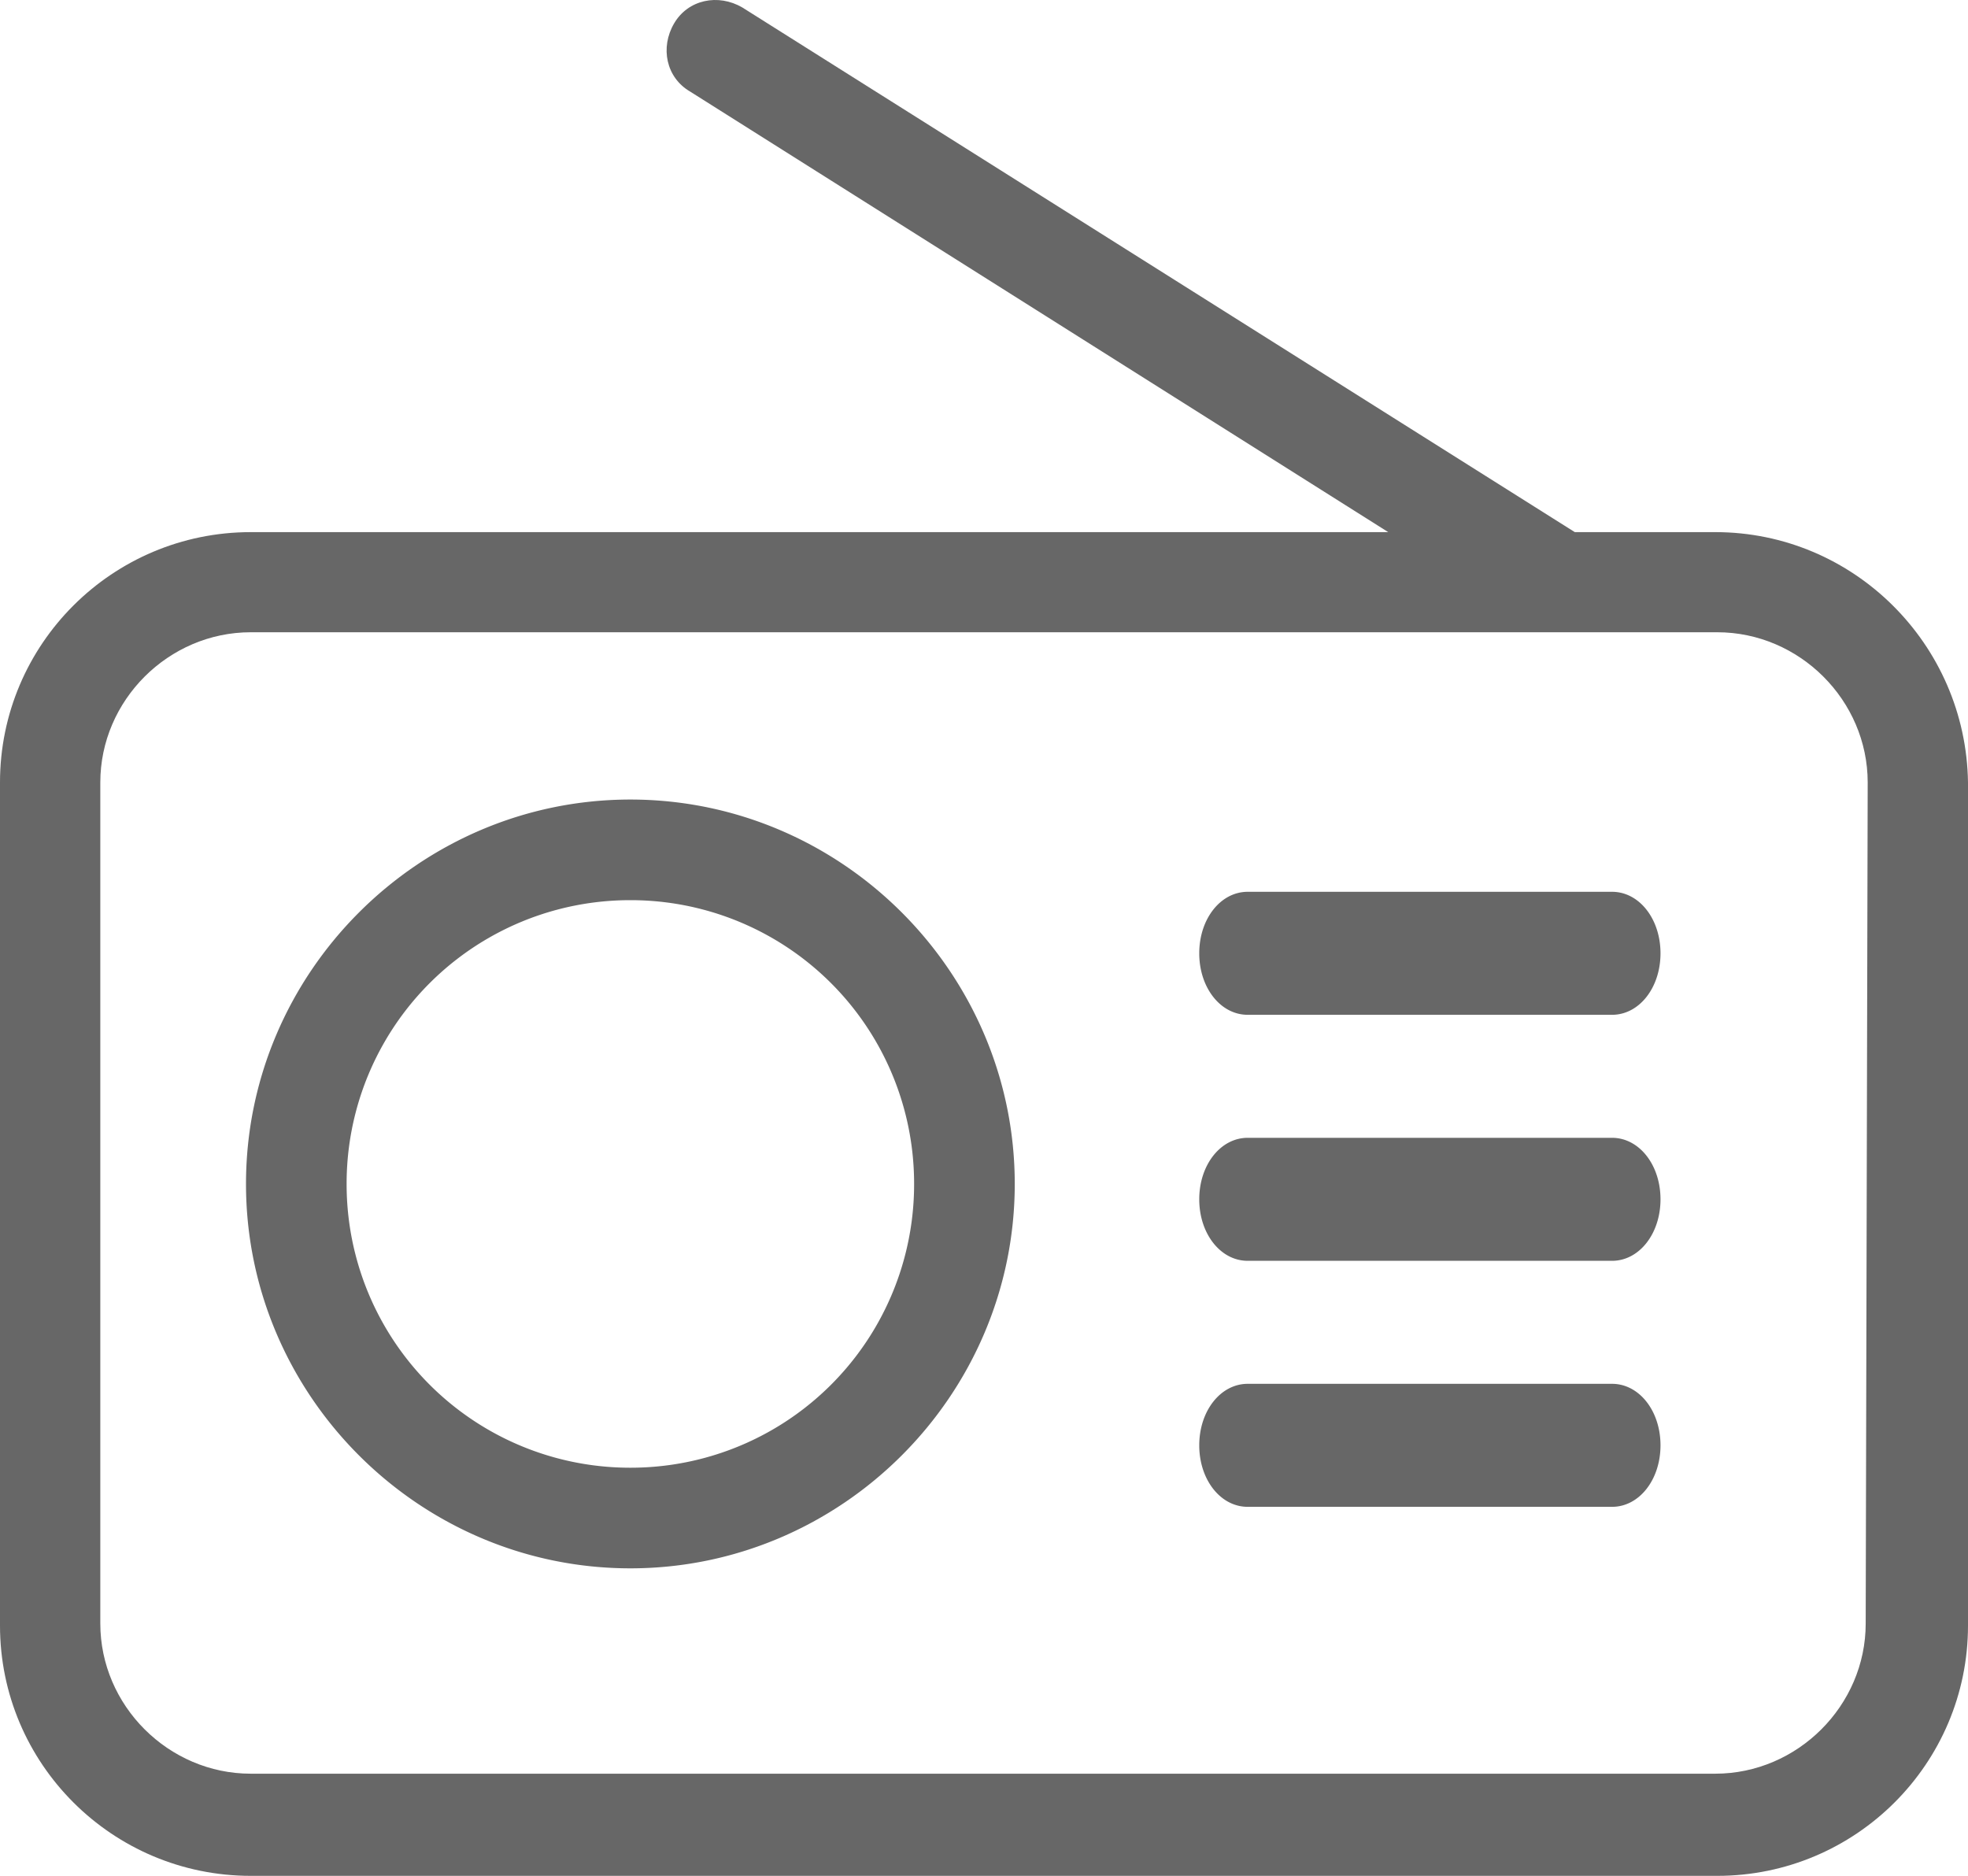
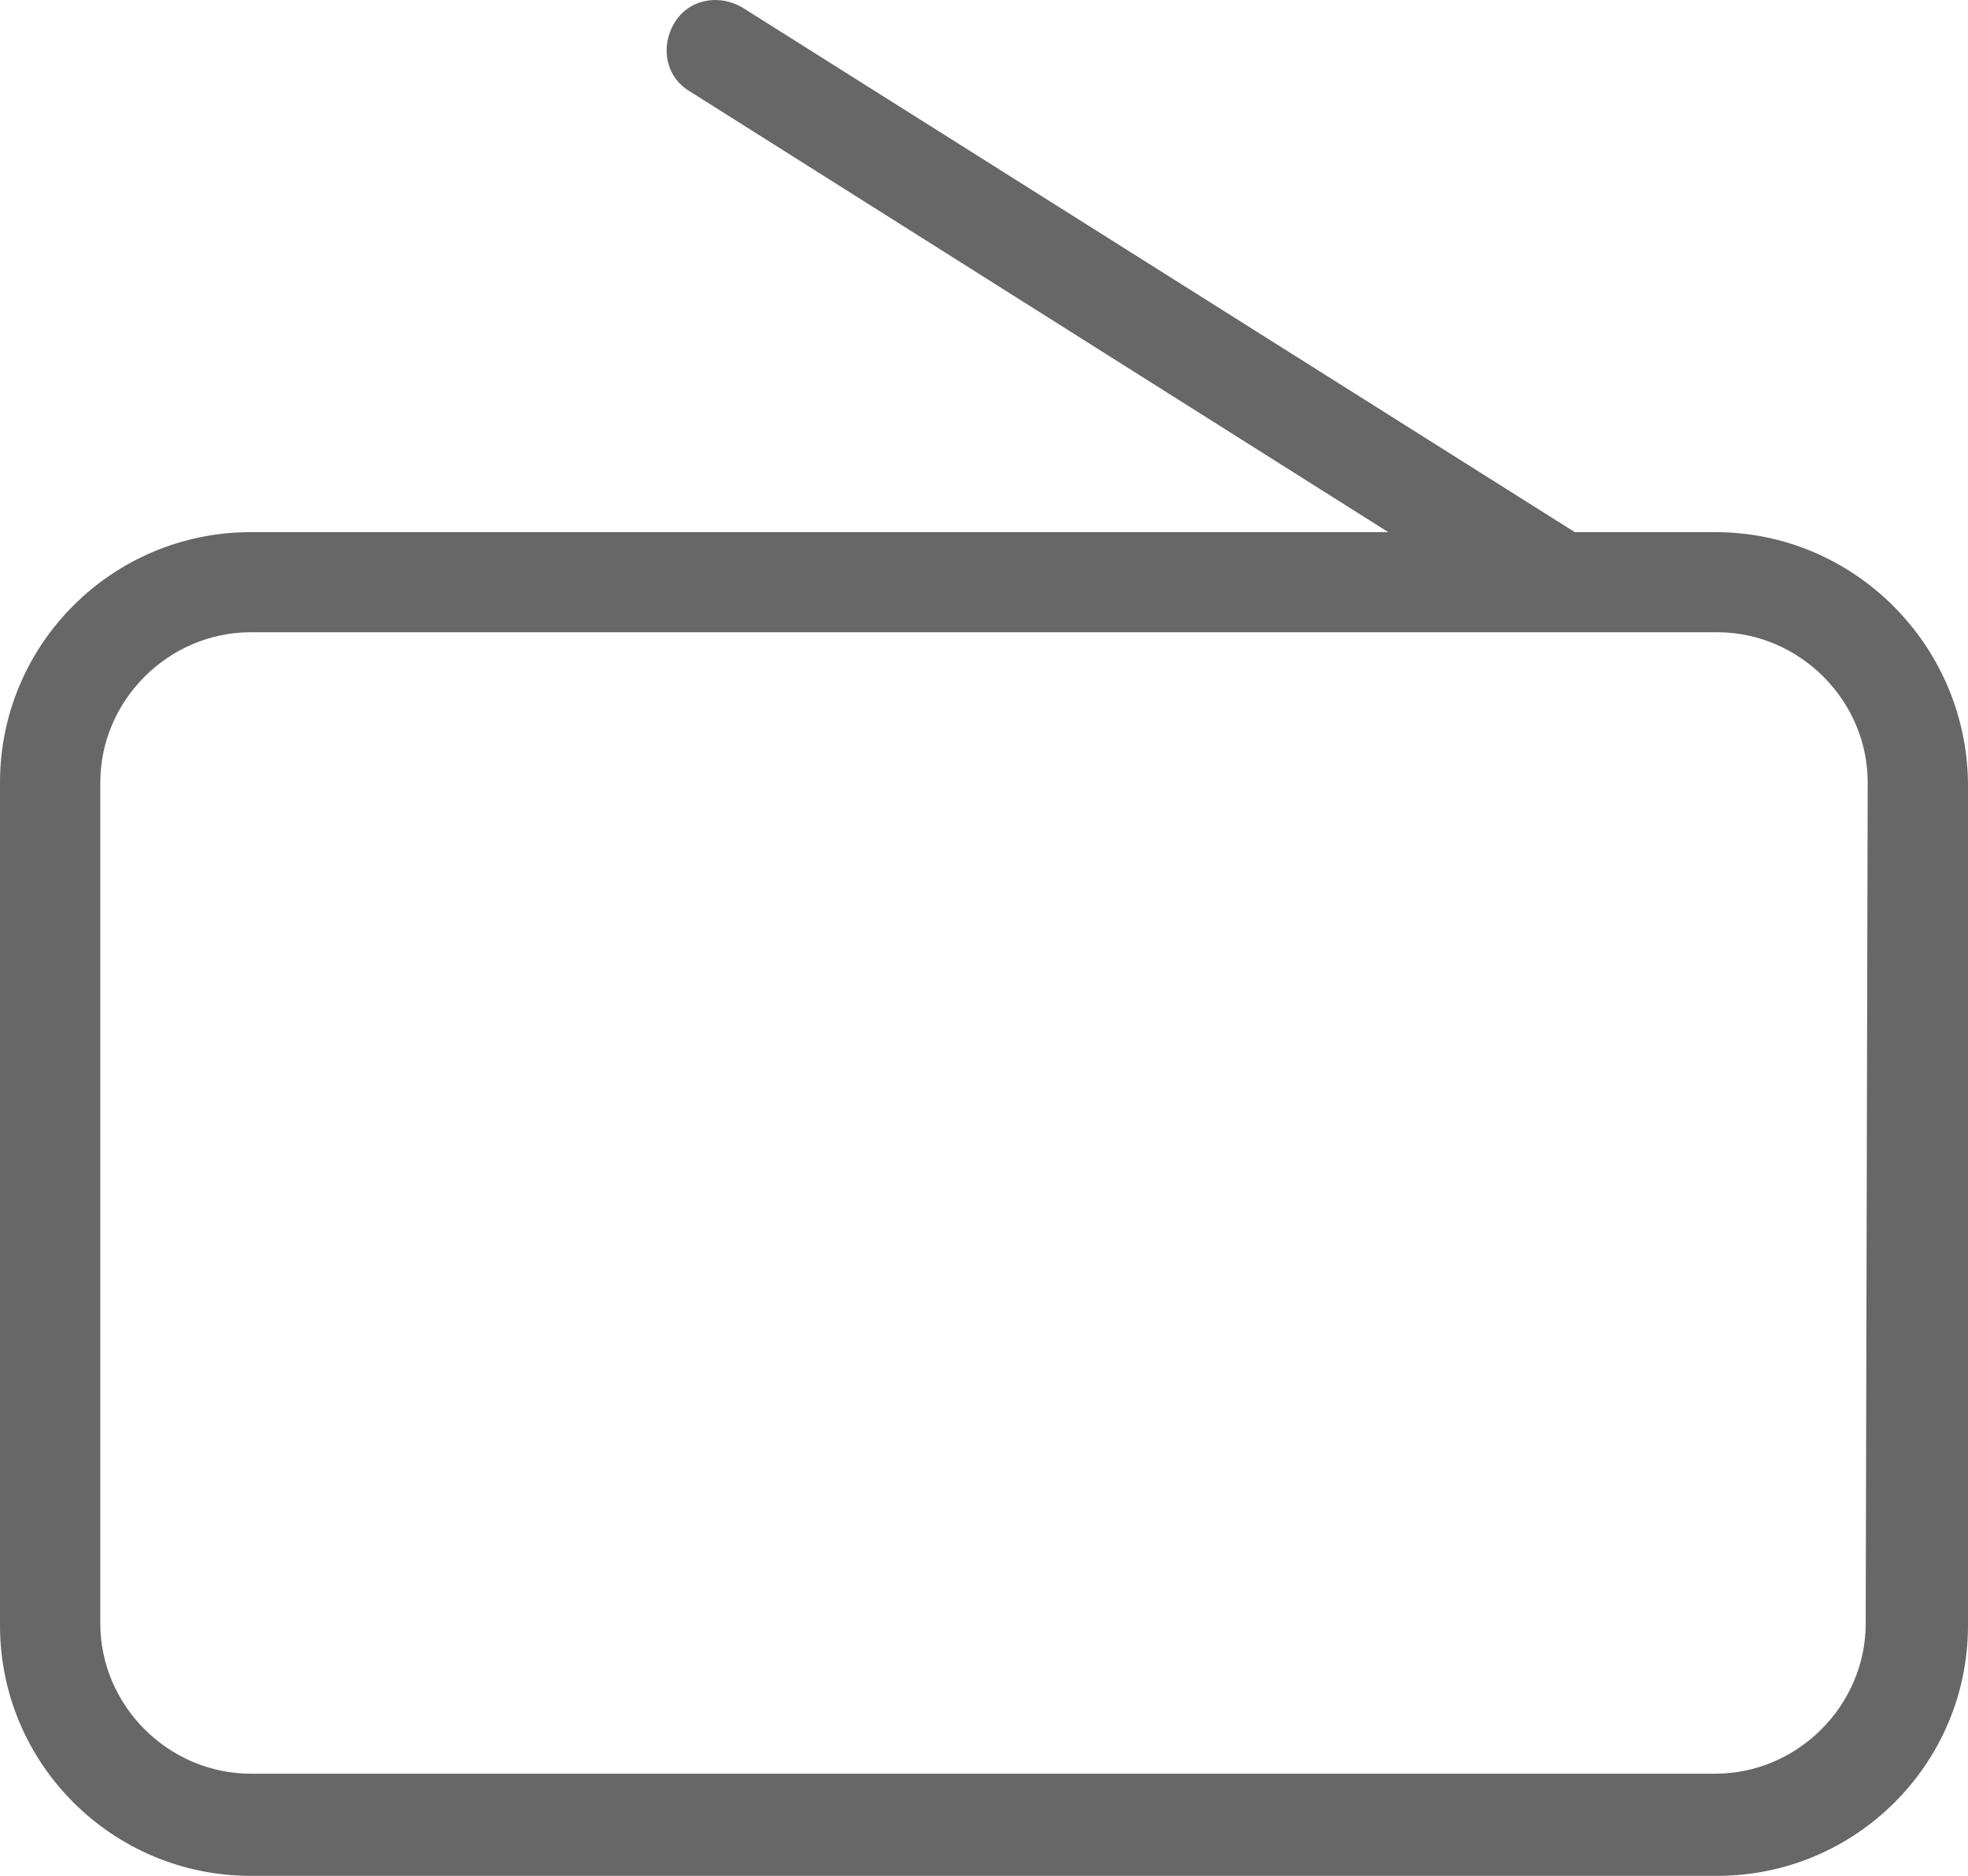
<svg xmlns="http://www.w3.org/2000/svg" width="64" height="61" viewBox="0 0 64 61" fill="none">
  <path fill-rule="evenodd" clip-rule="evenodd" d="M60.673 52.794c0 2.67-2.218 4.884-4.893 4.884H8.155c-2.675 0-4.893-2.213-4.893-4.884v-27.35c0-2.67 2.218-4.884 4.893-4.884h47.69c2.675 0 4.893 2.214 4.893 4.884l-.065 27.35zm-4.893-35.49h-4.567L24.139.242c-.783-.456-1.762-.26-2.218.521-.457.782-.261 1.758.521 2.214l22.704 14.327H8.155C3.653 17.304 0 20.95 0 25.444V52.86C0 57.353 3.653 61 8.155 61h47.69C60.347 61 64 57.353 64 52.86V25.444c-.065-4.494-3.719-8.14-8.22-8.14z" fill="#676767" />
-   <path fill-rule="evenodd" clip-rule="evenodd" d="M20.5 47.728a9.218 9.218 0 0 1-9.228-9.229 9.217 9.217 0 0 1 9.228-9.227 9.217 9.217 0 0 1 9.227 9.227 9.217 9.217 0 0 1-9.227 9.229zM20.5 26C13.628 26 8 31.628 8 38.5 8 45.37 13.628 51 20.5 51 27.37 51 33 45.371 33 38.5 33 31.627 27.371 26 20.5 26zM52.424 29H40.576c-.883 0-1.576.88-1.576 2s.693 2 1.576 2h11.848c.883 0 1.576-.88 1.576-2s-.693-2-1.576-2M52.424 37H40.576c-.883 0-1.576.88-1.576 2s.693 2 1.576 2h11.848c.883 0 1.576-.88 1.576-2s-.693-2-1.576-2M52.424 45H40.576c-.883 0-1.576.88-1.576 2s.693 2 1.576 2h11.848c.883 0 1.576-.88 1.576-2s-.693-2-1.576-2" fill="#676767" />
</svg>